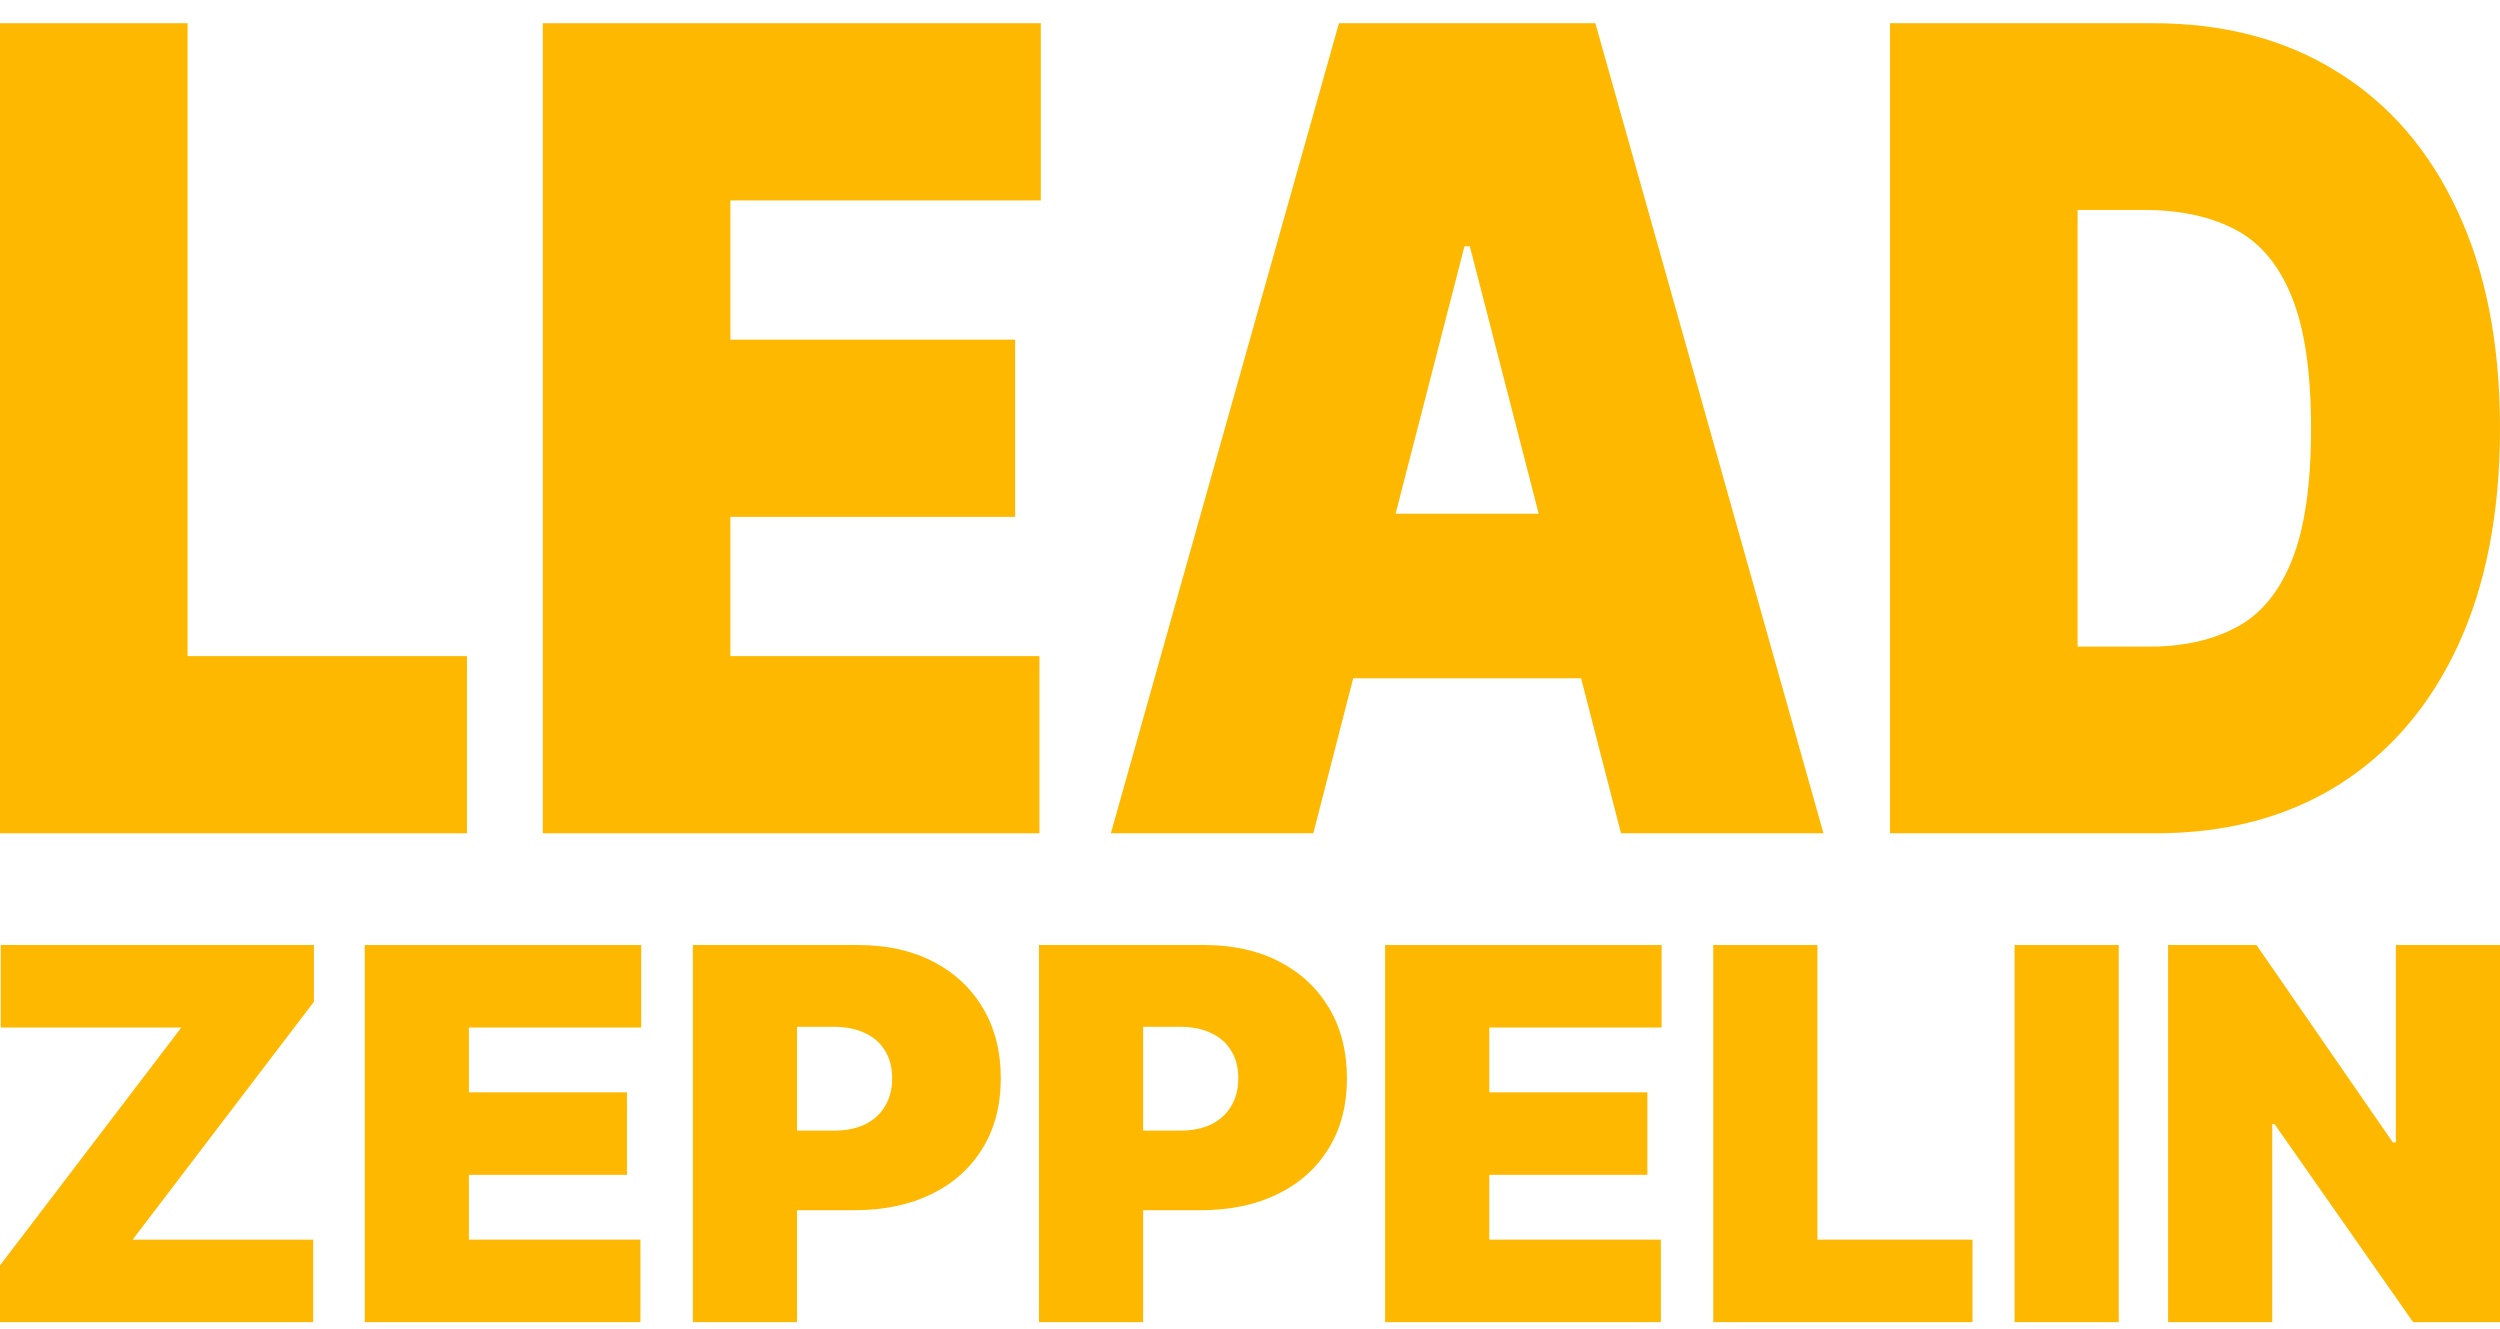
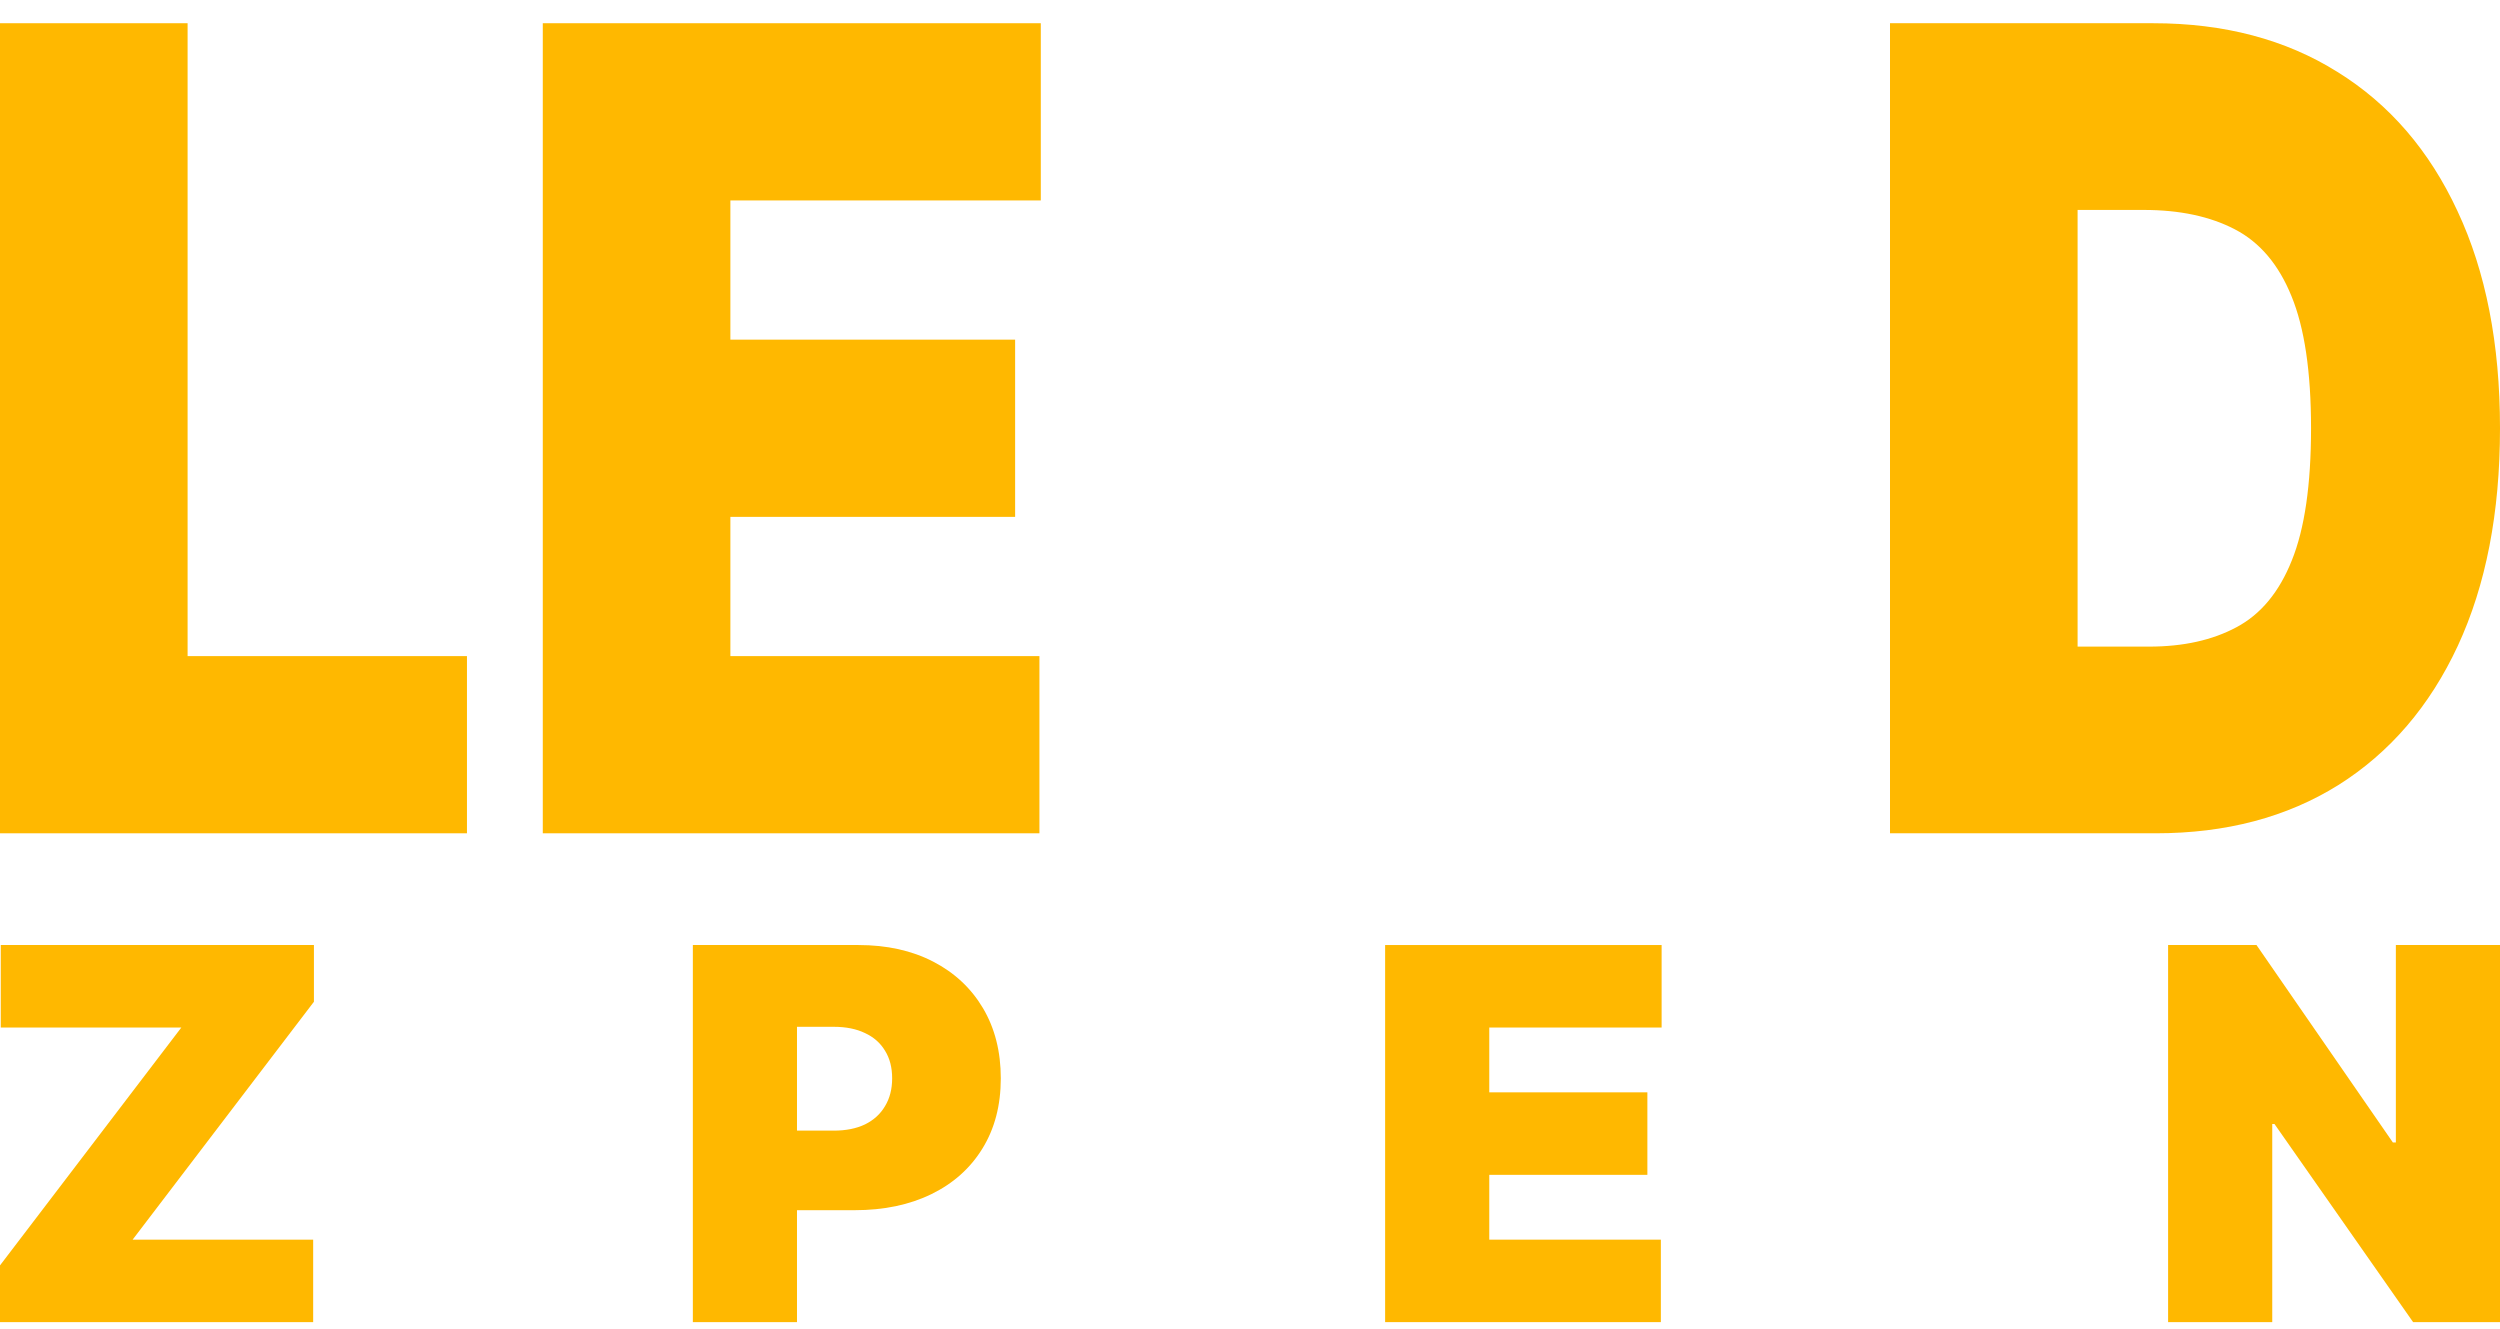
<svg xmlns="http://www.w3.org/2000/svg" width="79" height="42" viewBox="0 0 79 42" fill="none">
  <path d="M0 26.332V0.734H5.928V20.733H14.756V26.332H0Z" fill="#FFB800" />
  <path d="M17.152 26.332V0.734H32.889V6.334H23.08V10.733H32.078V16.333H23.08V20.733H32.846V26.332H17.152Z" fill="#FFB800" />
-   <path d="M41.5 26.332H35.103L42.311 0.734H50.413L57.621 26.332H51.224L46.447 7.784H46.277L41.5 26.332ZM40.306 16.233H52.333V21.433H40.306V16.233Z" fill="#FFB800" />
  <path d="M68.125 26.332H59.724V0.734H68.04C70.286 0.734 72.226 1.247 73.861 2.272C75.503 3.288 76.768 4.755 77.657 6.671C78.552 8.58 79 10.867 79 13.533C79 16.2 78.556 18.491 77.667 20.408C76.779 22.316 75.521 23.782 73.893 24.807C72.265 25.824 70.343 26.332 68.125 26.332ZM65.652 20.433H67.912C68.992 20.433 69.913 20.229 70.673 19.82C71.441 19.412 72.024 18.708 72.422 17.708C72.827 16.708 73.029 15.316 73.029 13.533C73.029 11.75 72.823 10.358 72.411 9.359C72.006 8.359 71.409 7.655 70.62 7.246C69.838 6.838 68.879 6.634 67.741 6.634H65.652V20.433Z" fill="#FFB800" />
  <path d="M0 41.779V39.987L5.73 32.47H0.024V29.863H9.92V31.655L4.191 39.173H9.896V41.779H0Z" fill="#FFB800" />
-   <path d="M11.526 41.779V29.863H20.262V32.47H14.817V34.518H19.812V37.125H14.817V39.173H20.238V41.779H11.526Z" fill="#FFB800" />
  <path d="M21.894 41.779V29.863H27.127C28.026 29.863 28.813 30.038 29.488 30.387C30.163 30.736 30.688 31.227 31.063 31.859C31.437 32.491 31.625 33.23 31.625 34.076C31.625 34.929 31.431 35.668 31.045 36.293C30.662 36.917 30.123 37.398 29.429 37.736C28.738 38.073 27.931 38.242 27.008 38.242H23.883V35.728H26.345C26.732 35.728 27.061 35.662 27.334 35.531C27.61 35.395 27.821 35.203 27.967 34.954C28.117 34.706 28.192 34.413 28.192 34.076C28.192 33.734 28.117 33.444 27.967 33.203C27.821 32.959 27.61 32.773 27.334 32.645C27.061 32.513 26.732 32.447 26.345 32.447H25.185V41.779H21.894Z" fill="#FFB800" />
-   <path d="M32.832 41.779V29.863H38.065C38.964 29.863 39.752 30.038 40.426 30.387C41.101 30.736 41.626 31.227 42.001 31.859C42.376 32.491 42.563 33.23 42.563 34.076C42.563 34.929 42.37 35.668 41.983 36.293C41.6 36.917 41.062 37.398 40.367 37.736C39.677 38.073 38.87 38.242 37.946 38.242H34.821V35.728H37.283C37.67 35.728 38 35.662 38.272 35.531C38.548 35.395 38.759 35.203 38.905 34.954C39.055 34.706 39.13 34.413 39.13 34.076C39.13 33.734 39.055 33.444 38.905 33.203C38.759 32.959 38.548 32.773 38.272 32.645C38 32.513 37.67 32.447 37.283 32.447H36.123V41.779H32.832Z" fill="#FFB800" />
  <path d="M43.77 41.779V29.863H52.507V32.47H47.061V34.518H52.057V37.125H47.061V39.173H52.483V41.779H43.77Z" fill="#FFB800" />
-   <path d="M54.139 41.779V29.863H57.43V39.173H62.331V41.779H54.139Z" fill="#FFB800" />
-   <path d="M66.952 29.863V41.779H63.661V29.863H66.952Z" fill="#FFB800" />
  <path d="M79 29.863V41.779H76.254L71.874 35.519H71.803V41.779H68.512V29.863H71.305L75.614 36.101H75.709V29.863H79Z" fill="#FFB800" />
</svg>